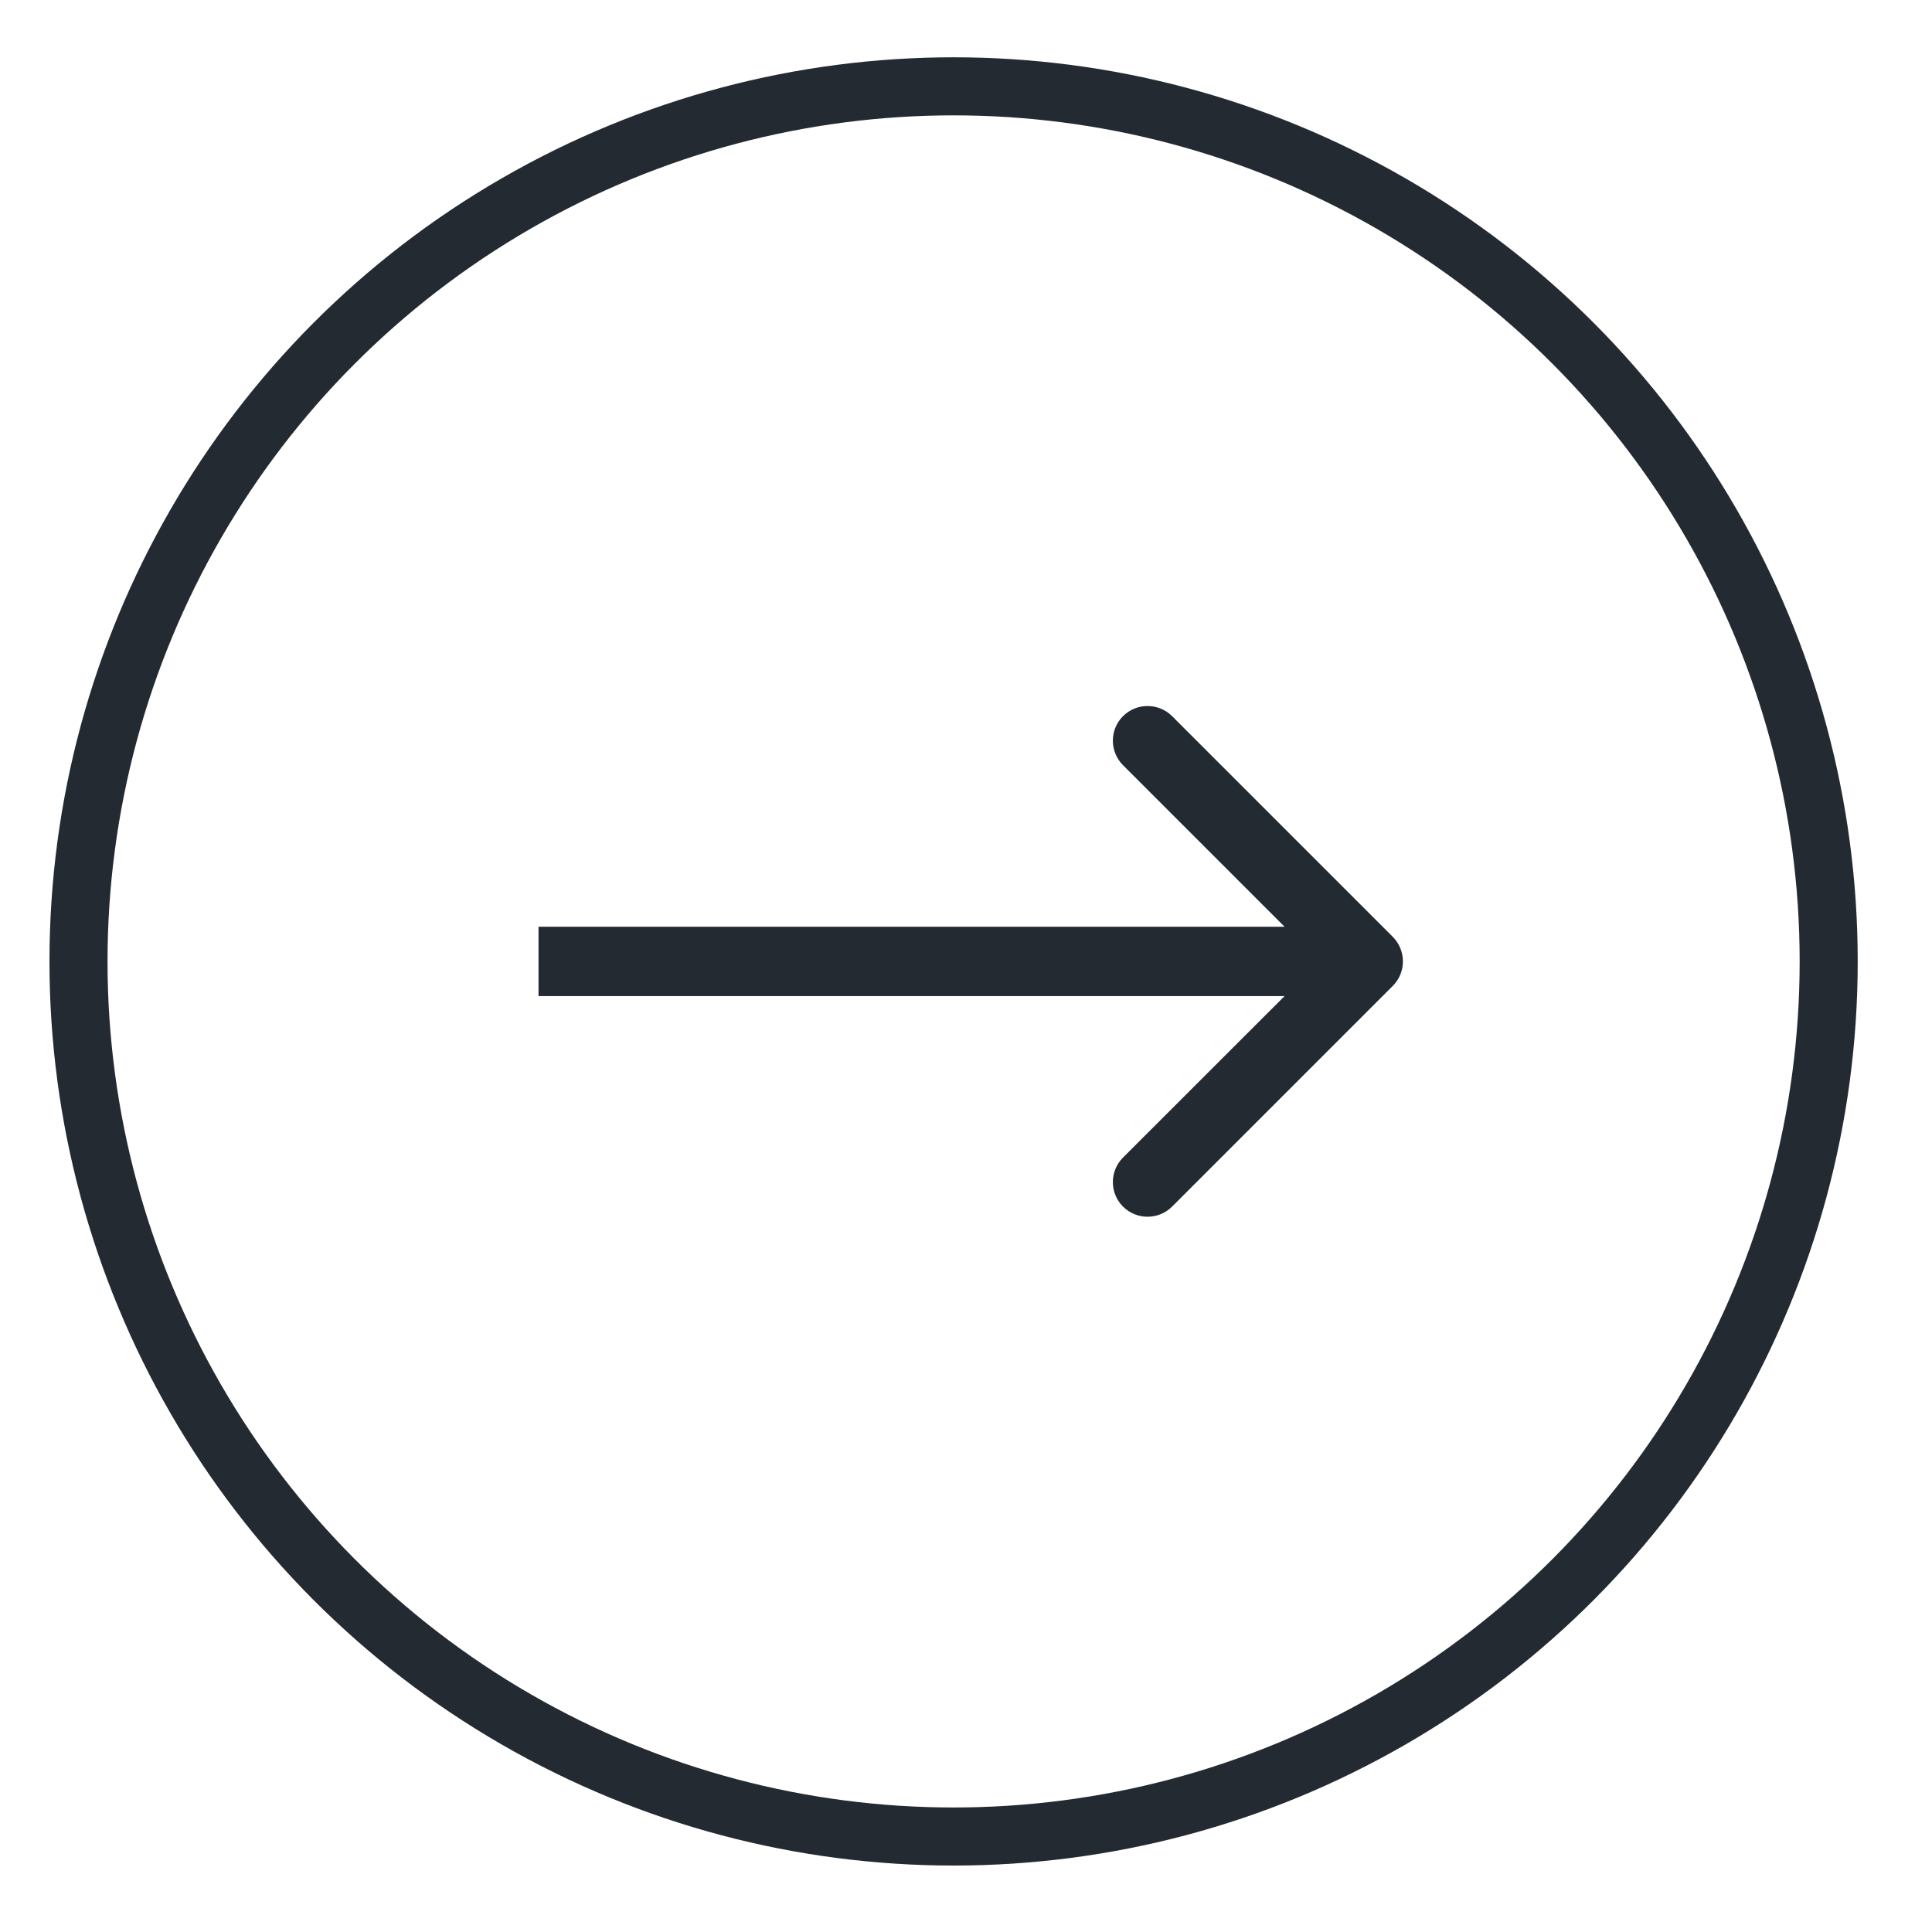
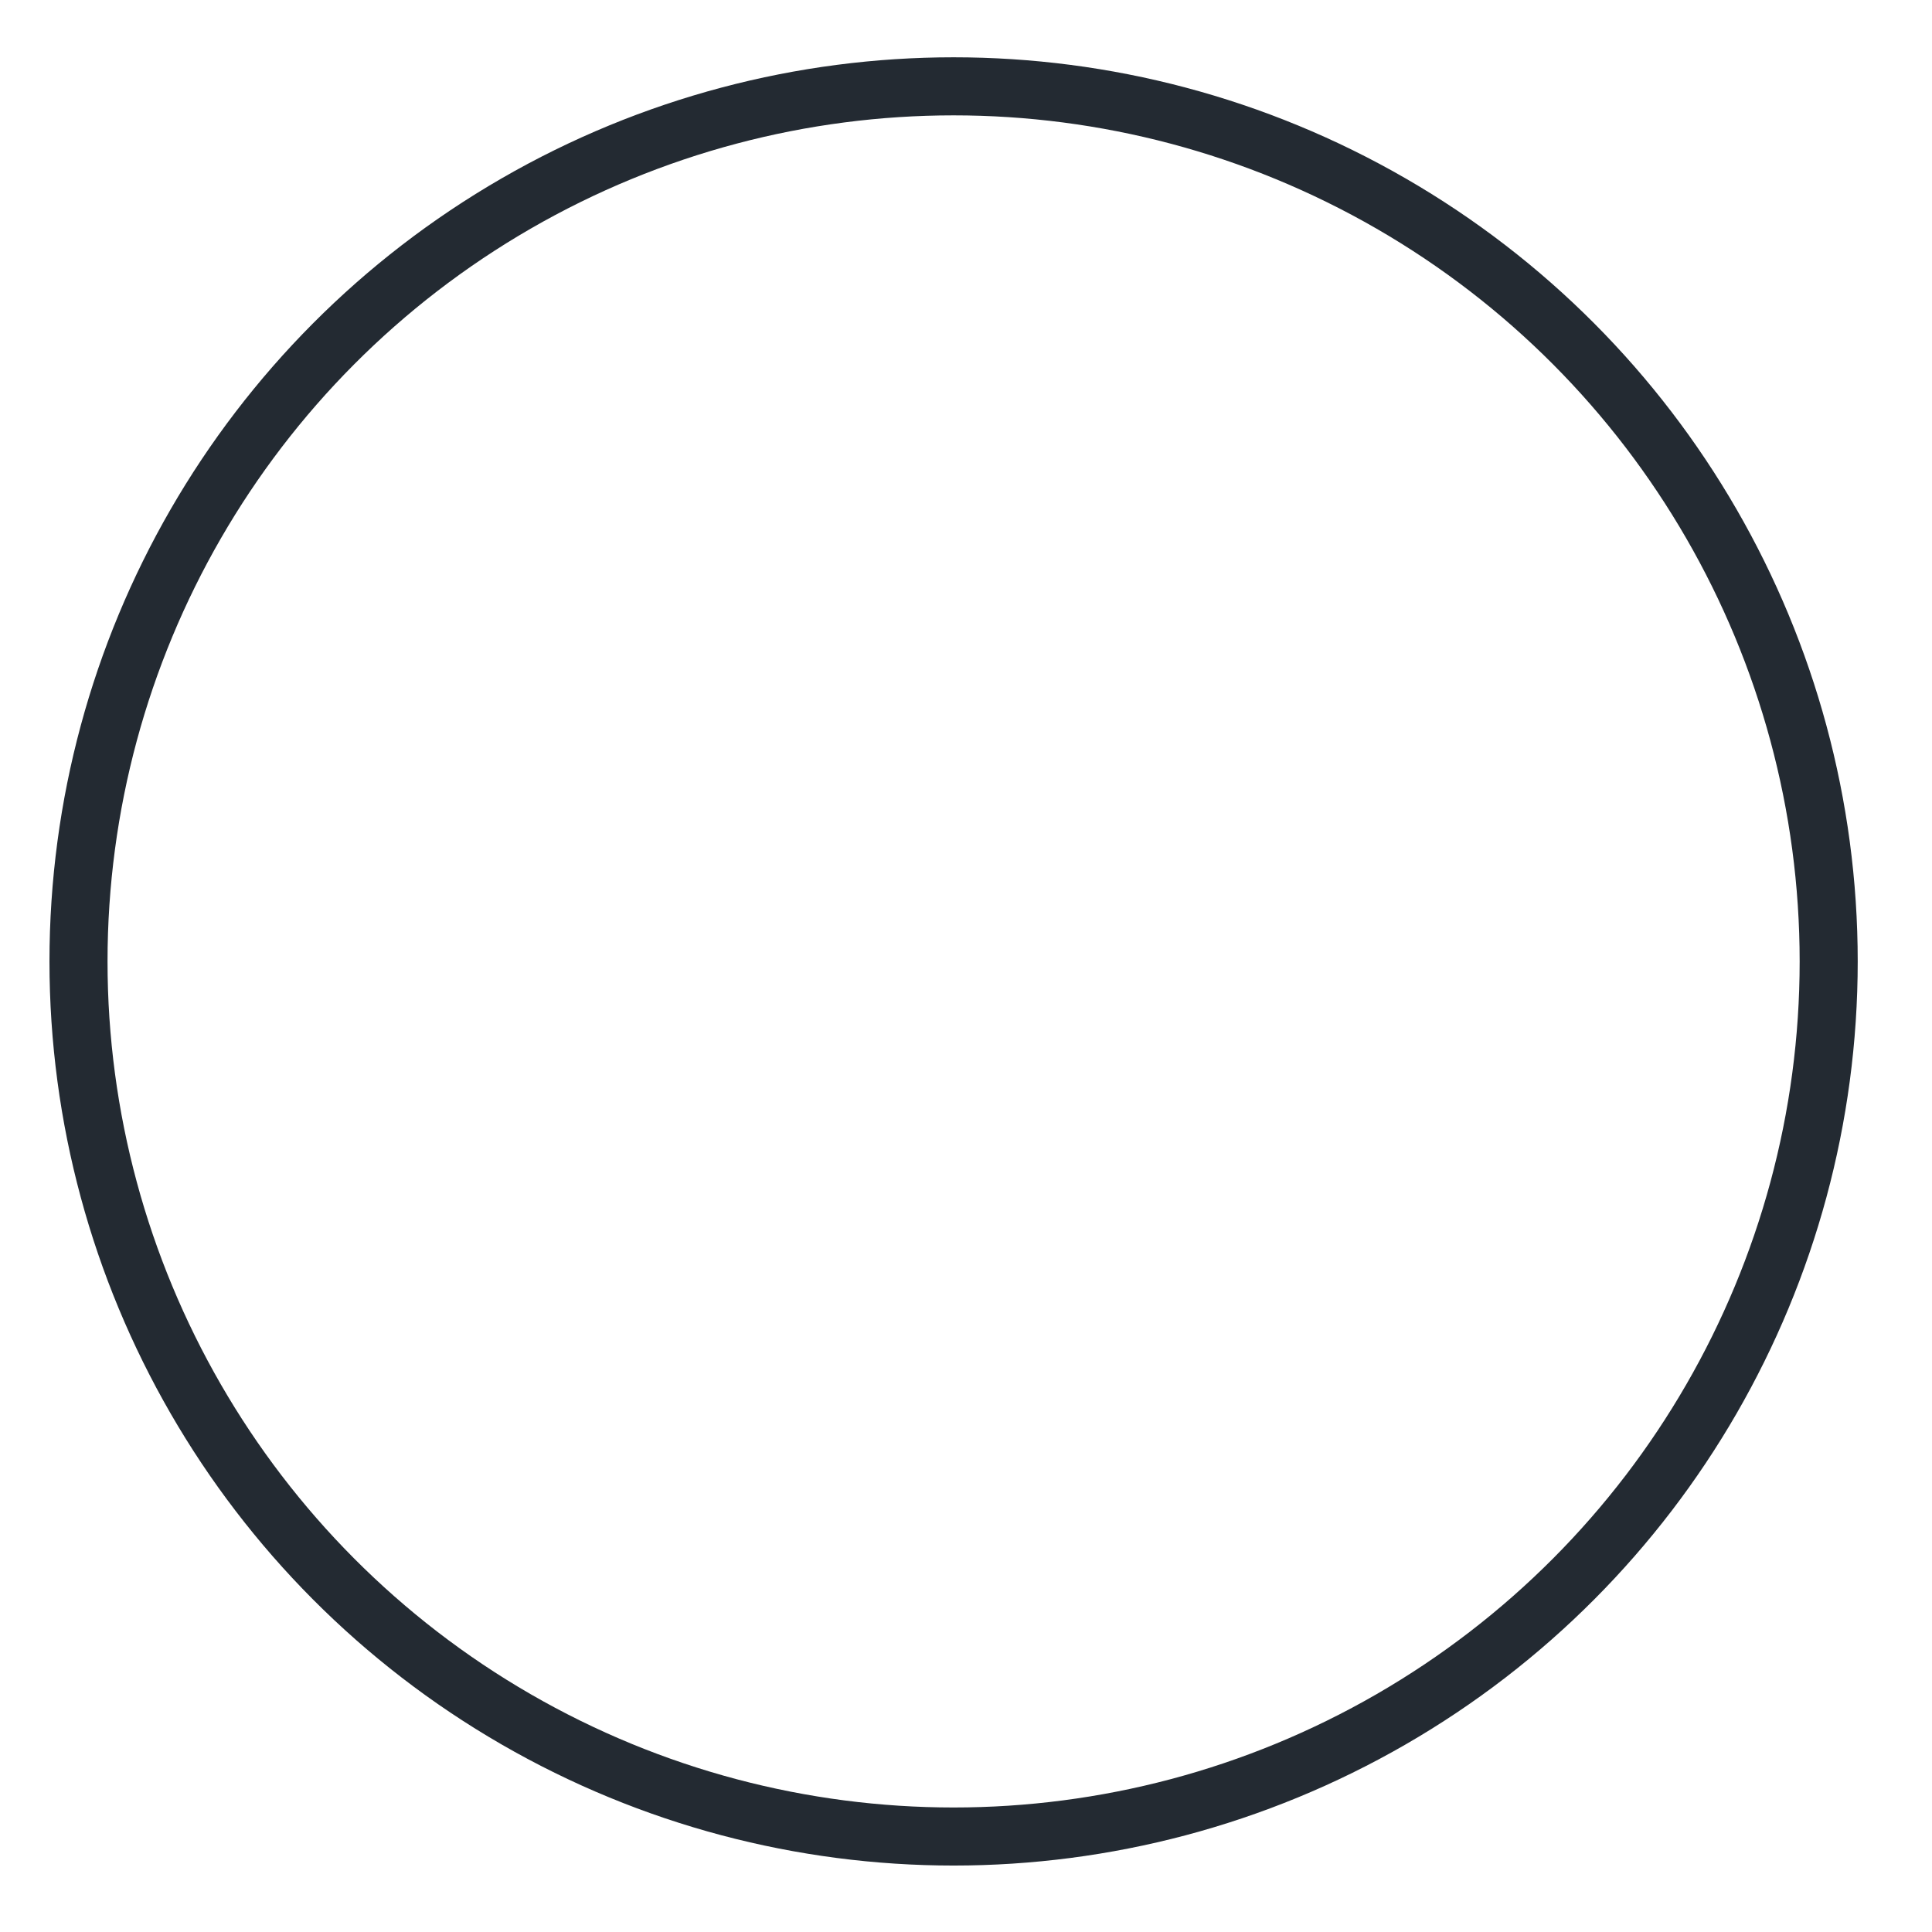
<svg xmlns="http://www.w3.org/2000/svg" width="19" height="19" viewBox="0 0 19 19" fill="none">
  <circle cx="9.378" cy="9.455" r="8.606" stroke="#232A32" stroke-width="0.571" />
-   <path d="M13.697 9.696C13.83 9.563 13.83 9.347 13.697 9.213L11.527 7.043C11.393 6.91 11.177 6.91 11.044 7.043C10.911 7.176 10.911 7.392 11.044 7.525L12.974 9.455L11.044 11.384C10.911 11.517 10.911 11.733 11.044 11.866C11.177 11.999 11.393 11.999 11.527 11.866L13.697 9.696ZM5.296 9.796H13.456V9.114H5.296V9.796Z" fill="#232A32" />
</svg>